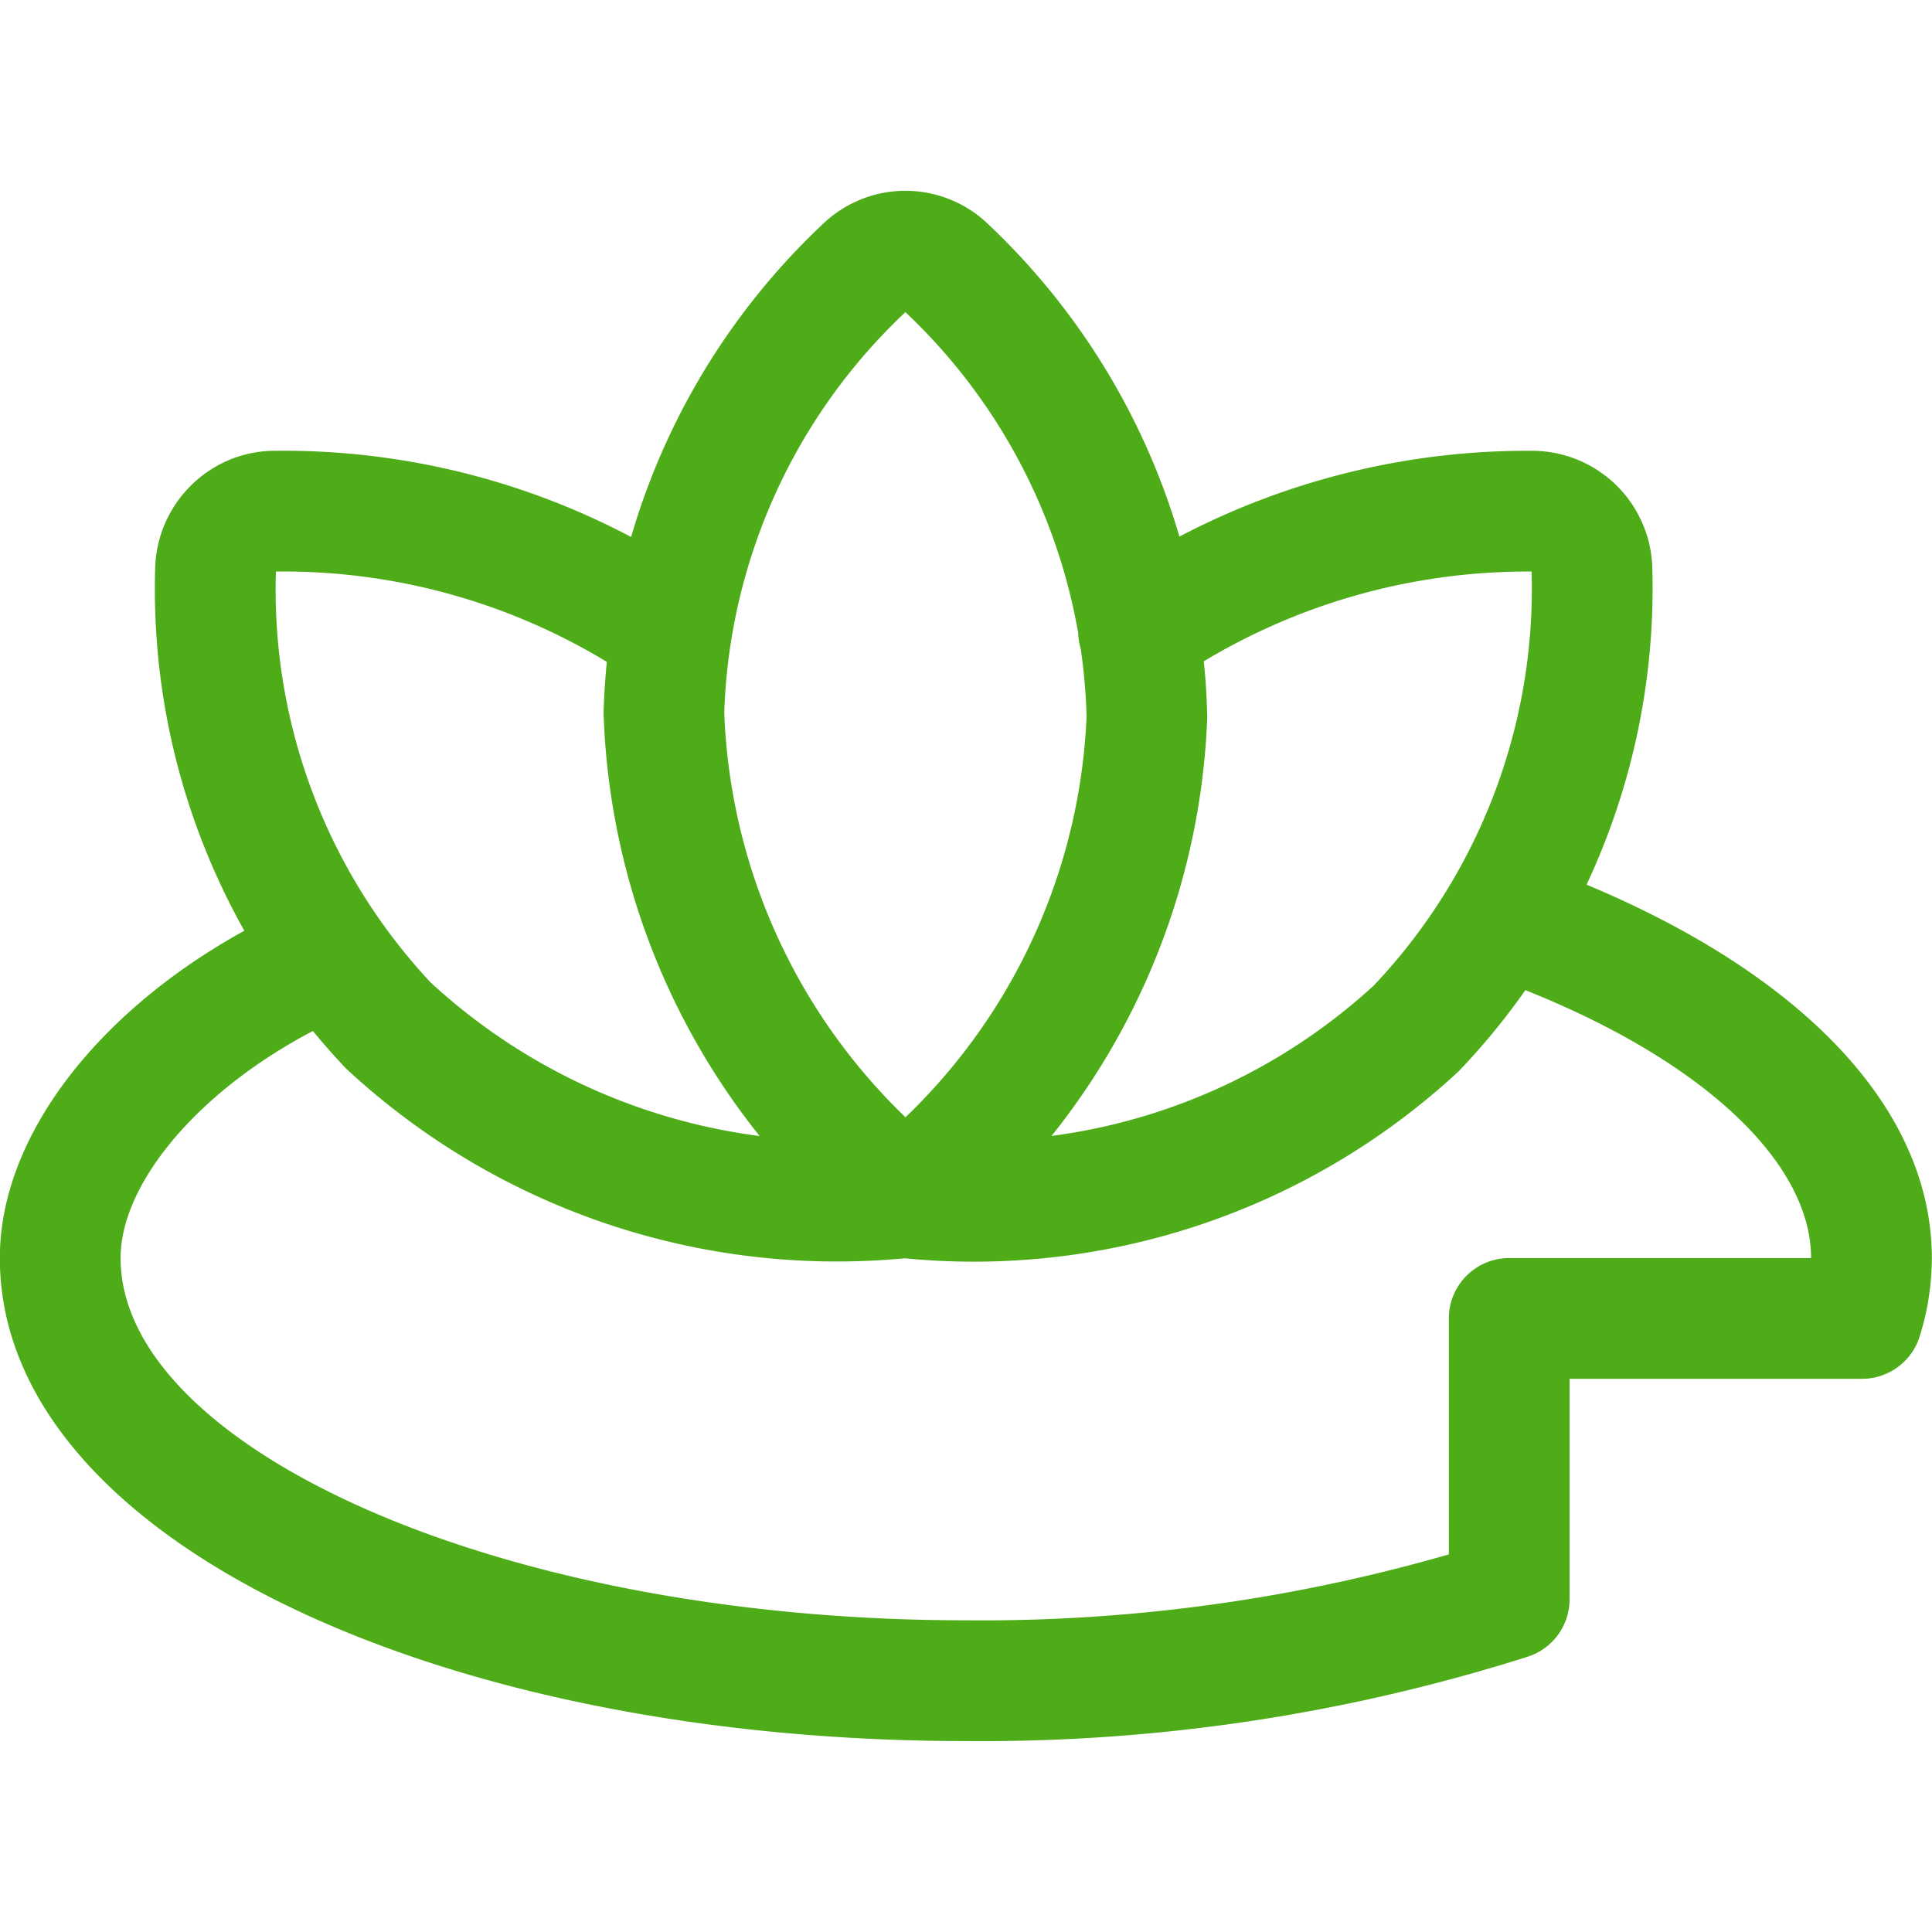
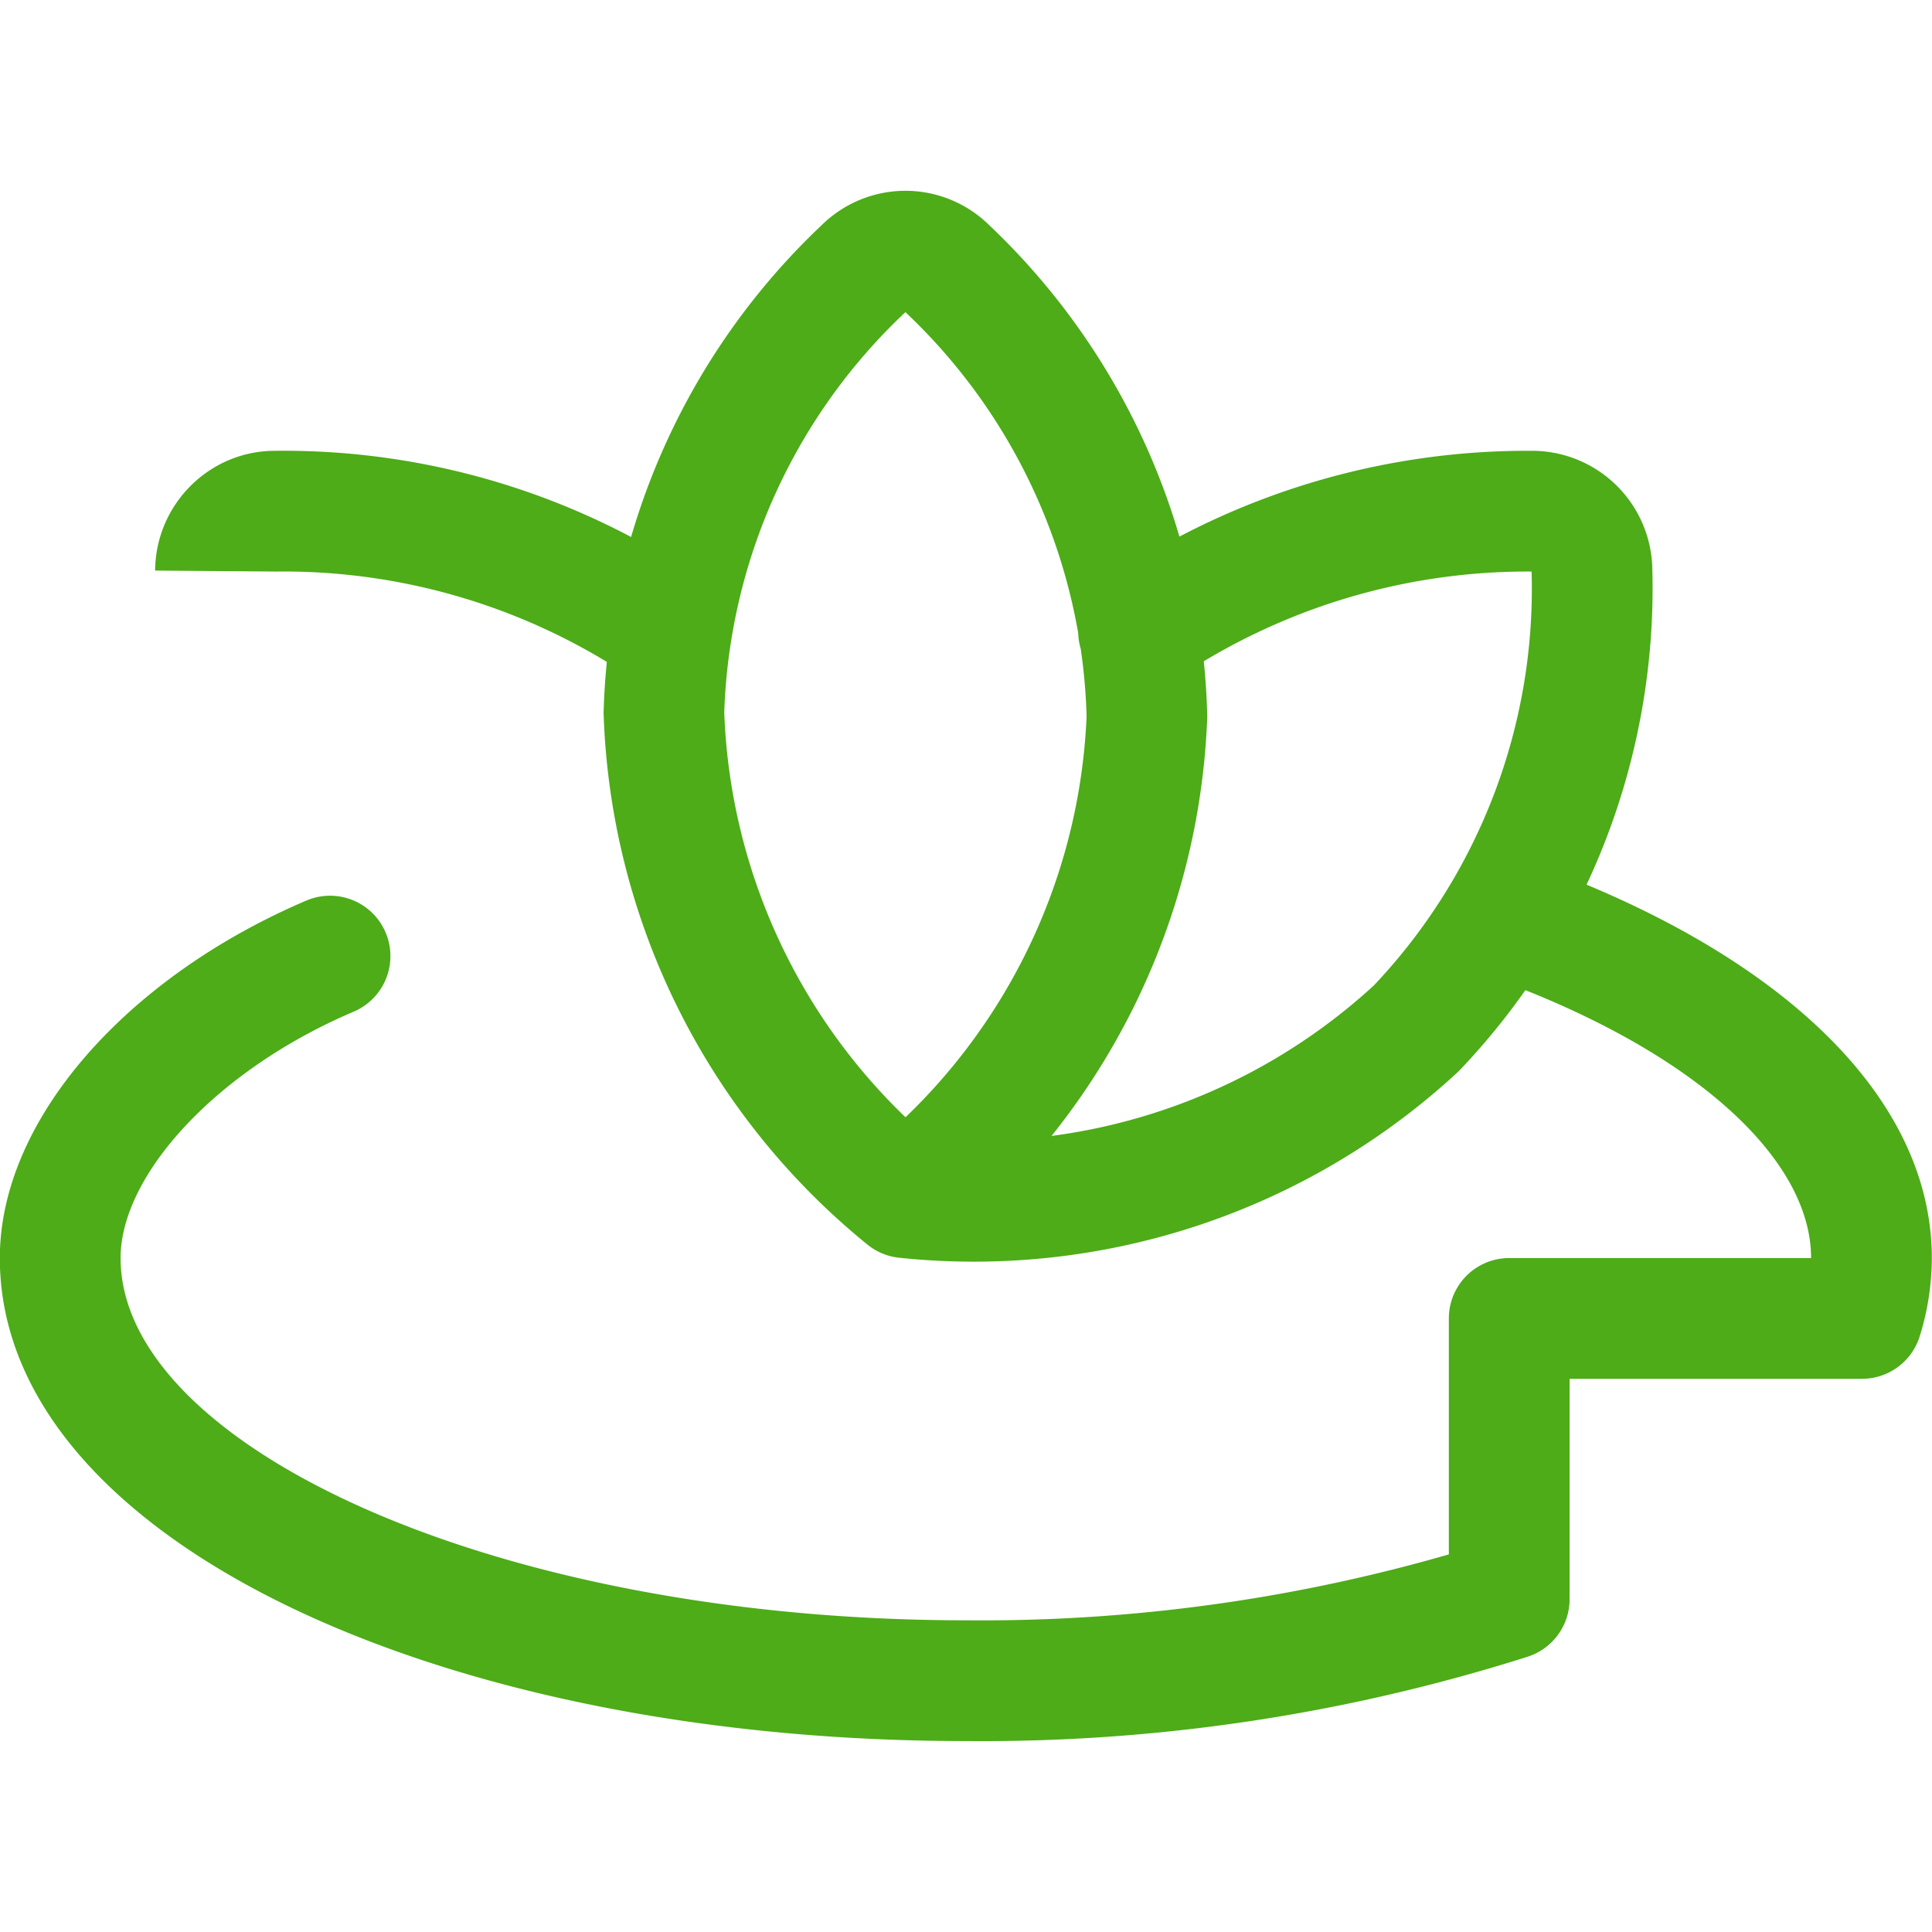
<svg xmlns="http://www.w3.org/2000/svg" xmlns:ns1="http://sodipodi.sourceforge.net/DTD/sodipodi-0.dtd" xmlns:ns2="http://www.inkscape.org/namespaces/inkscape" viewBox="0 0 24 24" version="1.1" id="svg4" ns1:docname="spa.svg" ns2:version="1.0.1 (3bc2e813f5, 2020-09-07)">
  <defs id="defs8" />
-   <path d="M11.72 14.295A7.35 7.35 0 0 1 8.997 8.85a7.148 7.148 0 0 1 2.25-4.972c.005-.005-.004-.005-.01-.01a7.173 7.173 0 0 1 2.261 5.03 7.332 7.332 0 0 1-2.722 5.397h.944zm-.944 1.166a.75.75 0 0 0 .944 0 8.85 8.85 0 0 0 3.277-6.555 8.683 8.683 0 0 0-2.72-6.12 1.482 1.482 0 0 0-2.069.01 8.658 8.658 0 0 0-2.71 6.062 8.869 8.869 0 0 0 3.278 6.603zm3.813-7.013A7.807 7.807 0 0 1 19.023 7.1l.003-.001a7.17 7.17 0 0 1-1.959 5.142 7.332 7.332 0 0 1-5.74 1.891.75.75 0 0 0-.158 1.492 8.85 8.85 0 0 0 6.953-2.318 8.68 8.68 0 0 0 2.404-6.233A1.495 1.495 0 0 0 19.029 5.6a9.304 9.304 0 0 0-5.282 1.608.75.75 0 1 0 .842 1.24zM8.75 7.221A9.239 9.239 0 0 0 3.417 5.6c-.815-.001-1.484.664-1.49 1.488a8.652 8.652 0 0 0 2.37 6.184 8.95 8.95 0 0 0 7.031 2.35.75.75 0 1 0-.158-1.49 7.431 7.431 0 0 1-5.82-1.927 7.142 7.142 0 0 1-1.923-5.091L3.426 7.1a7.746 7.746 0 0 1 4.476 1.357.75.75 0 0 0 .848-1.236zm-4.944 3.966c-2.223.948-3.808 2.716-3.808 4.441 0 3.47 5.422 6 12 6a22.404 22.404 0 0 0 6.977-1.047.75.75 0 0 0 .523-.715v-3.488l-.75.75h4.383a.75.75 0 0 0 .715-.524c.1-.315.15-.643.152-.973 0-2.068-1.986-3.858-5.079-4.944a.75.75 0 1 0-.497 1.416c2.56.898 4.076 2.265 4.076 3.525 0 .176-.028.354-.082.524l.715.226v-.75h-4.383a.75.75 0 0 0-.75.75v3.488l.523-.715a20.922 20.922 0 0 1-6.516.977c-5.856 0-10.507-2.17-10.507-4.5 0-1.02 1.17-2.325 2.896-3.061a.75.75 0 0 0-.588-1.38z" id="path2" style="fill:#4dac18;fill-opacity:1" />
+   <path d="M11.72 14.295A7.35 7.35 0 0 1 8.997 8.85a7.148 7.148 0 0 1 2.25-4.972c.005-.005-.004-.005-.01-.01a7.173 7.173 0 0 1 2.261 5.03 7.332 7.332 0 0 1-2.722 5.397h.944zm-.944 1.166a.75.75 0 0 0 .944 0 8.85 8.85 0 0 0 3.277-6.555 8.683 8.683 0 0 0-2.72-6.12 1.482 1.482 0 0 0-2.069.01 8.658 8.658 0 0 0-2.71 6.062 8.869 8.869 0 0 0 3.278 6.603zm3.813-7.013A7.807 7.807 0 0 1 19.023 7.1l.003-.001a7.17 7.17 0 0 1-1.959 5.142 7.332 7.332 0 0 1-5.74 1.891.75.75 0 0 0-.158 1.492 8.85 8.85 0 0 0 6.953-2.318 8.68 8.68 0 0 0 2.404-6.233A1.495 1.495 0 0 0 19.029 5.6a9.304 9.304 0 0 0-5.282 1.608.75.75 0 1 0 .842 1.24zM8.75 7.221A9.239 9.239 0 0 0 3.417 5.6c-.815-.001-1.484.664-1.49 1.488L3.426 7.1a7.746 7.746 0 0 1 4.476 1.357.75.75 0 0 0 .848-1.236zm-4.944 3.966c-2.223.948-3.808 2.716-3.808 4.441 0 3.47 5.422 6 12 6a22.404 22.404 0 0 0 6.977-1.047.75.75 0 0 0 .523-.715v-3.488l-.75.75h4.383a.75.75 0 0 0 .715-.524c.1-.315.15-.643.152-.973 0-2.068-1.986-3.858-5.079-4.944a.75.75 0 1 0-.497 1.416c2.56.898 4.076 2.265 4.076 3.525 0 .176-.028.354-.082.524l.715.226v-.75h-4.383a.75.75 0 0 0-.75.75v3.488l.523-.715a20.922 20.922 0 0 1-6.516.977c-5.856 0-10.507-2.17-10.507-4.5 0-1.02 1.17-2.325 2.896-3.061a.75.75 0 0 0-.588-1.38z" id="path2" style="fill:#4dac18;fill-opacity:1" />
</svg>